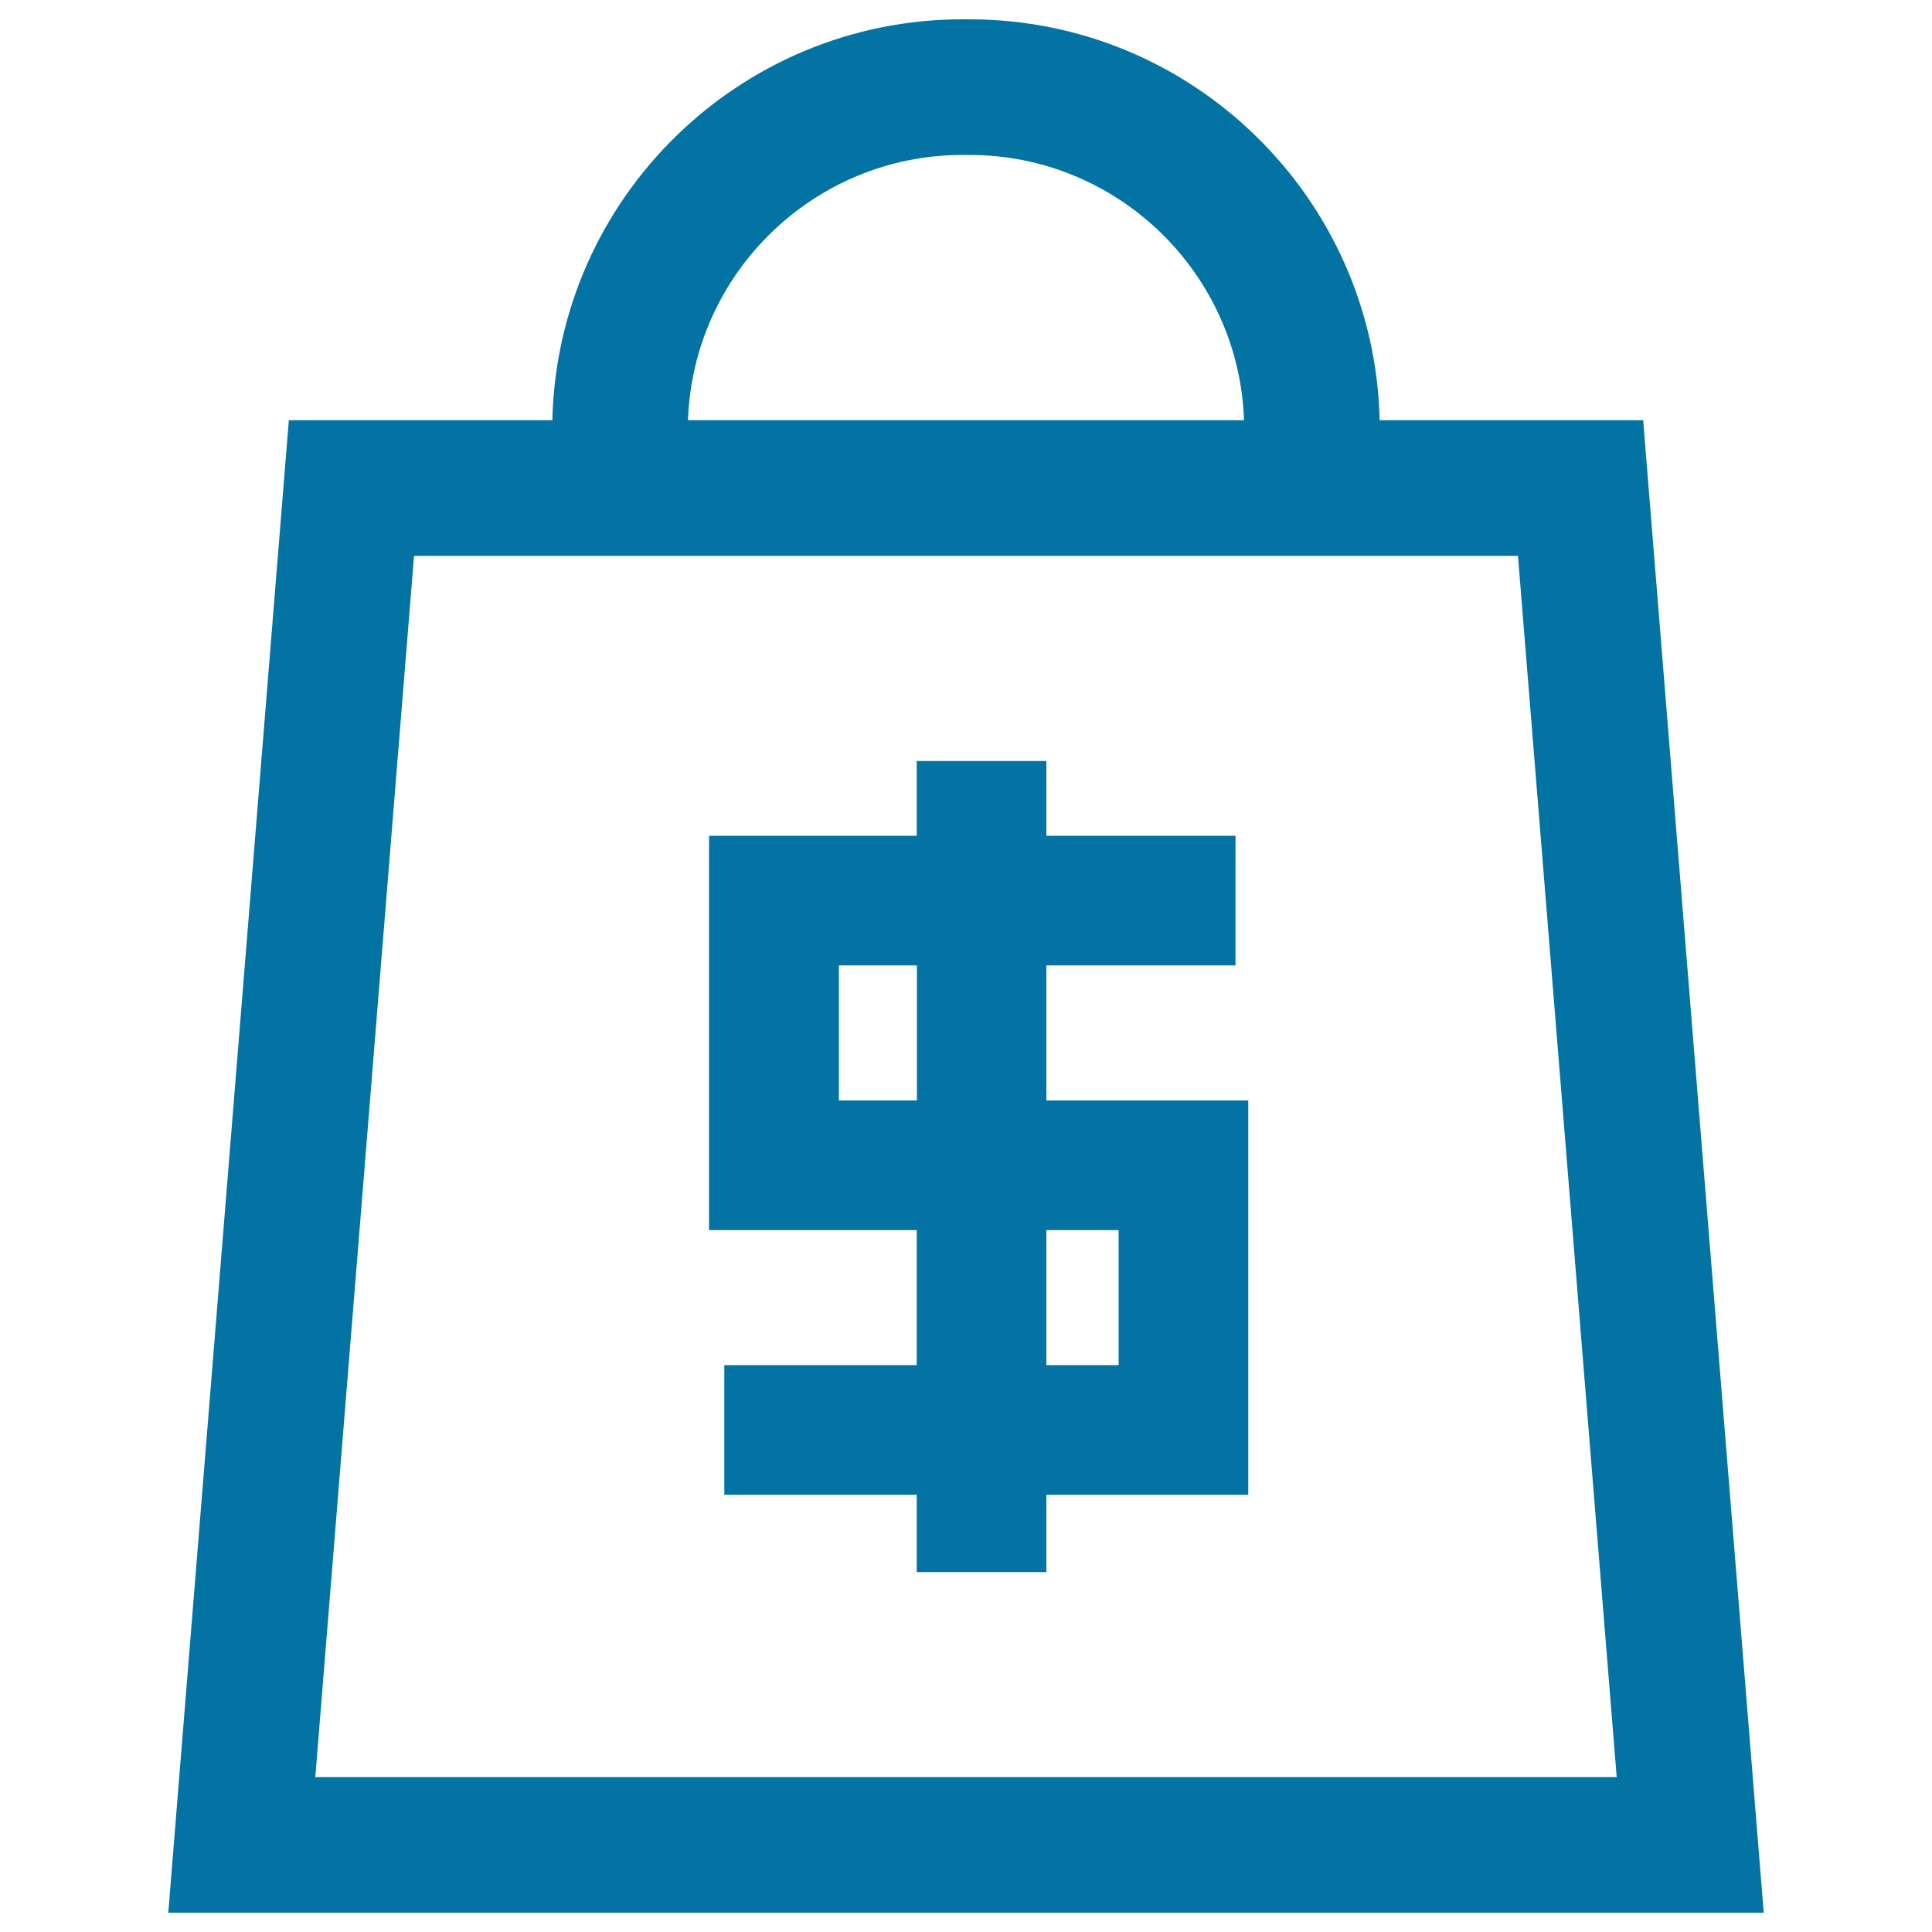
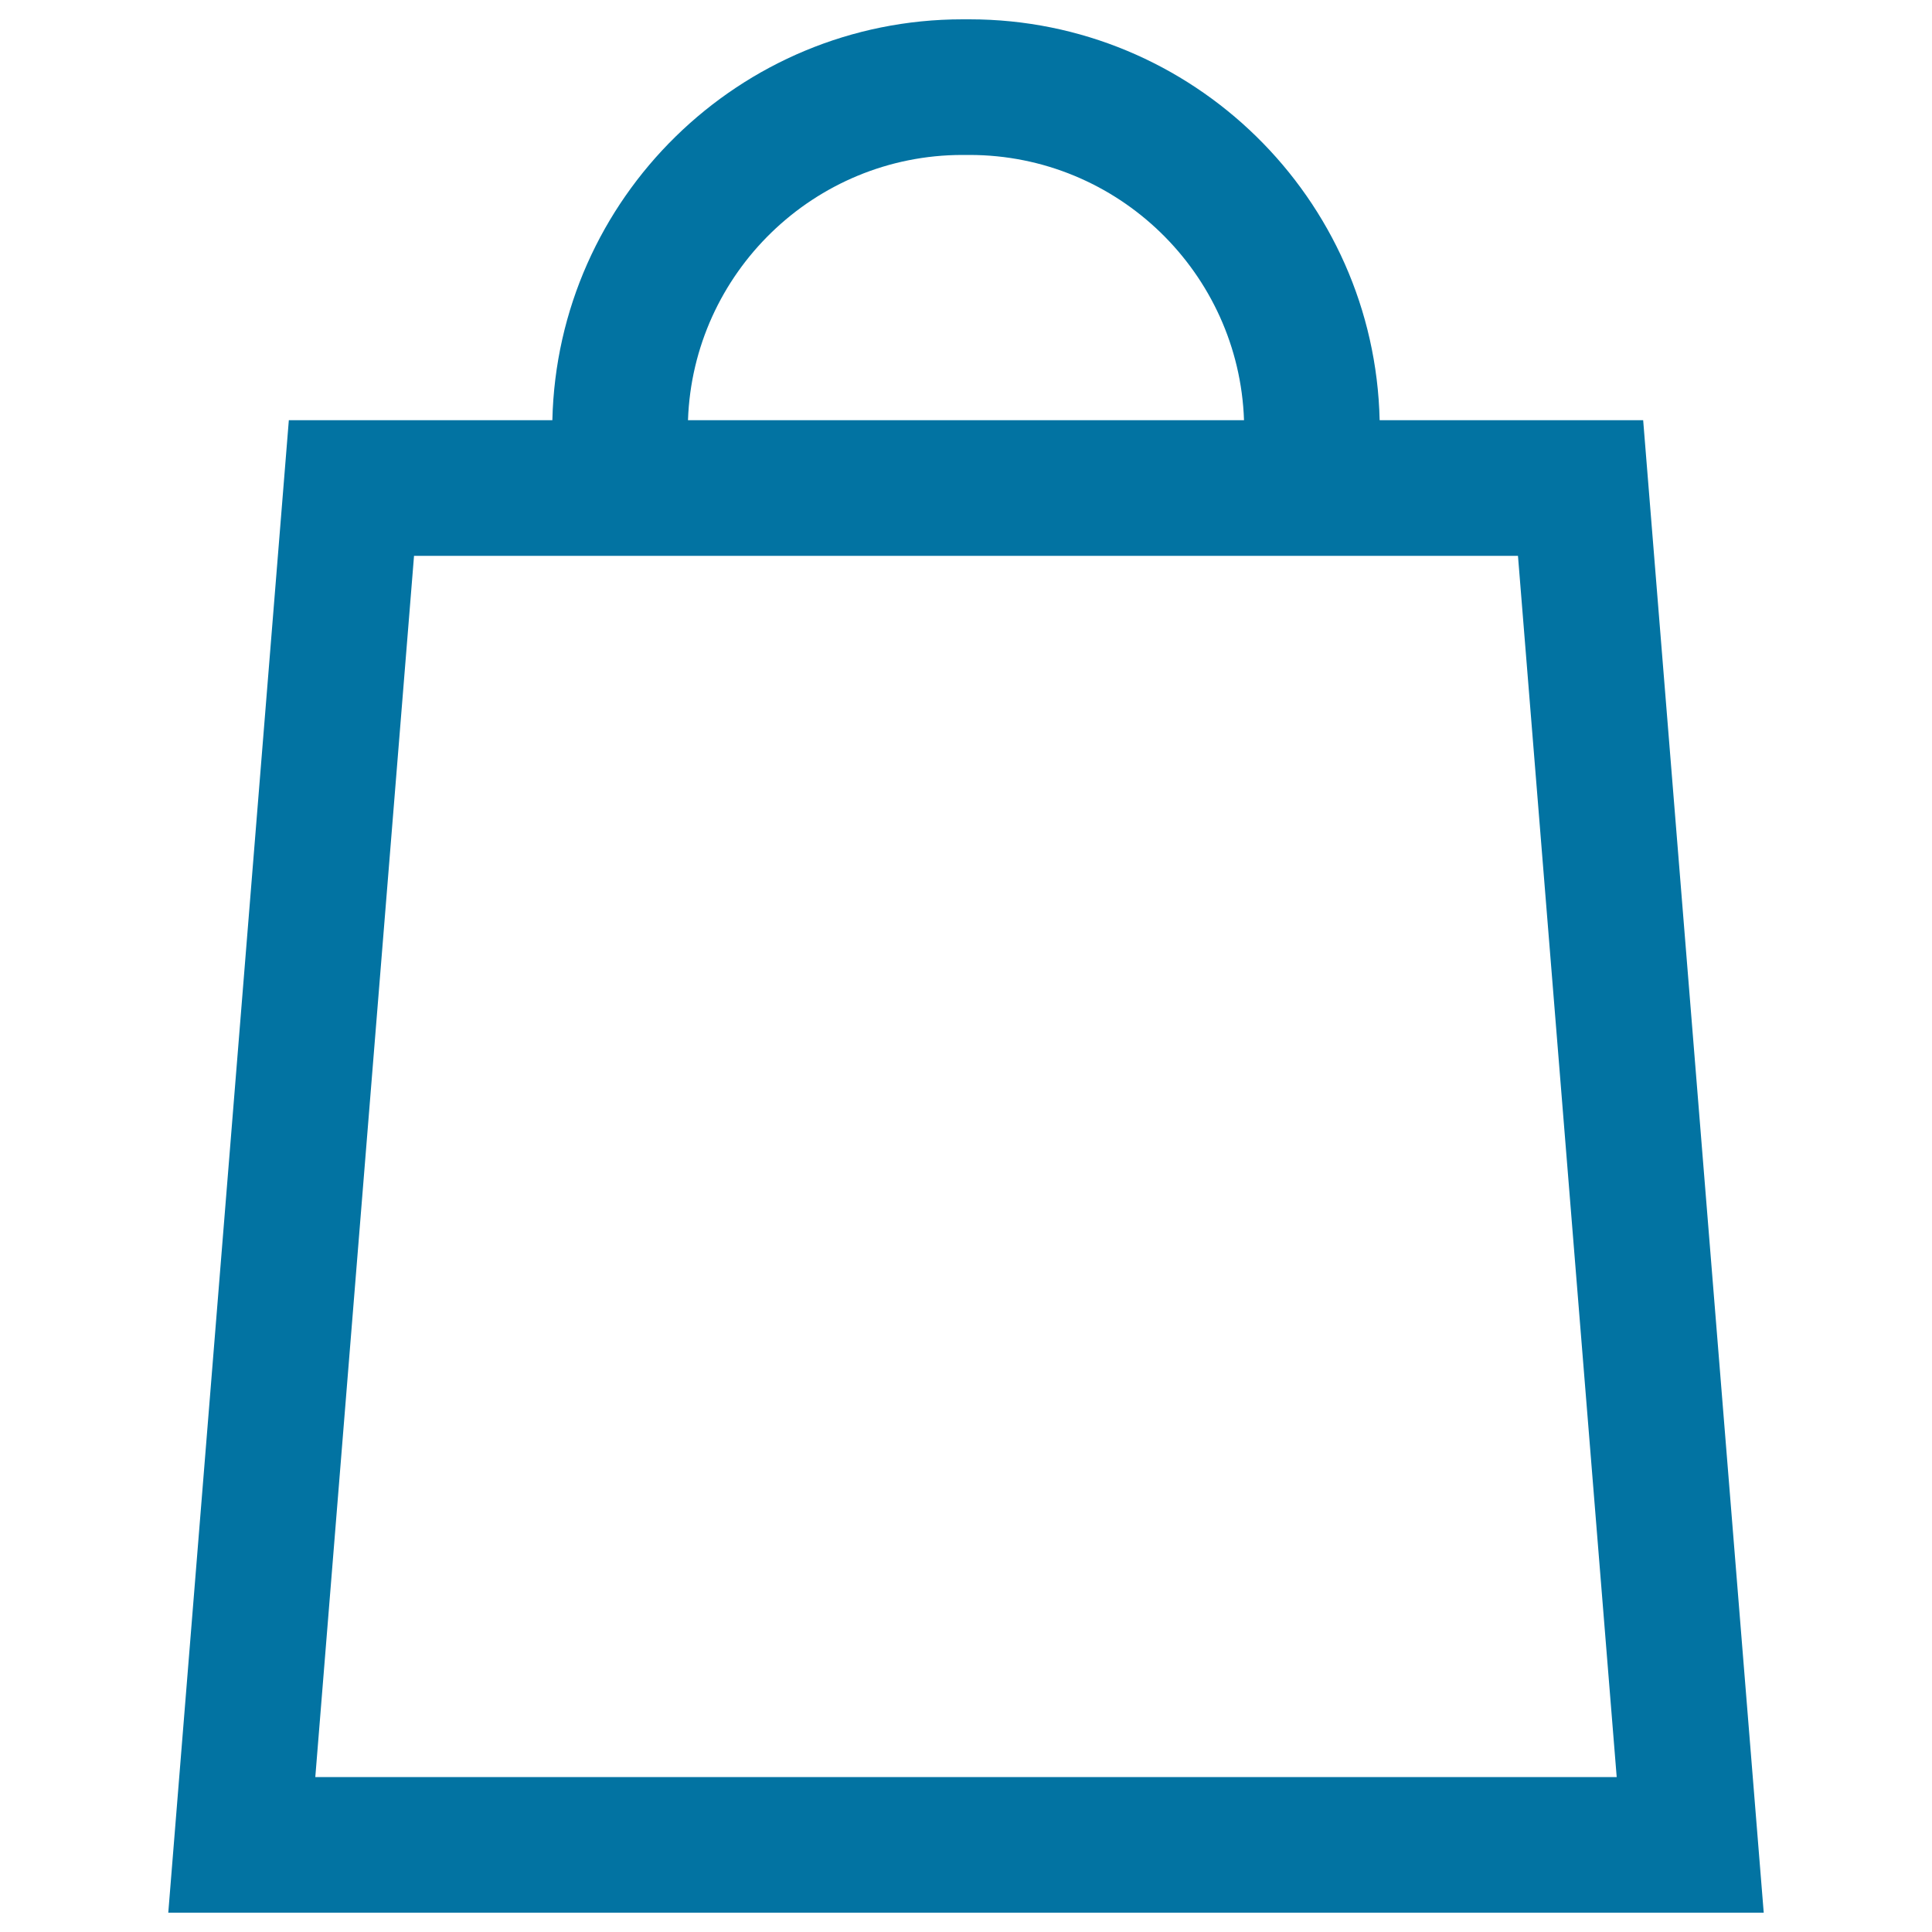
<svg xmlns="http://www.w3.org/2000/svg" viewBox="0 0 1000 1000" style="fill:#0273a2">
  <title>Shopping Bag With Dollar Sign SVG icon</title>
  <g>
    <g>
      <path d="M912.9,990l-62.4-772.5H714.1C711.5,102.6,617.3,10,501.8,10h-3.6c-115.5,0-209.7,92.6-212.3,207.5H149.5L87.1,990H912.9L912.9,990z M498.2,80.2h3.6c76.8,0,139.5,61.2,142.1,137.3H356.1C358.7,141.4,421.4,80.2,498.2,80.2z M214.3,287.7h71.5h428.4h71.5l51.1,632.1H163.2L214.3,287.7z" />
-       <path d="M541.6,499.7h97.9v-67.1h-97.9v-38.7h-67.1v38.7H367v204.1h107.5v69.9h-99.6v67.1h99.6v40h67.1v-40h104.5V569.6H541.6V499.7z M579,636.7v69.9h-37.4v-69.9H579z M434.2,569.6v-69.9h40.4v69.9H434.2z" />
    </g>
  </g>
</svg>